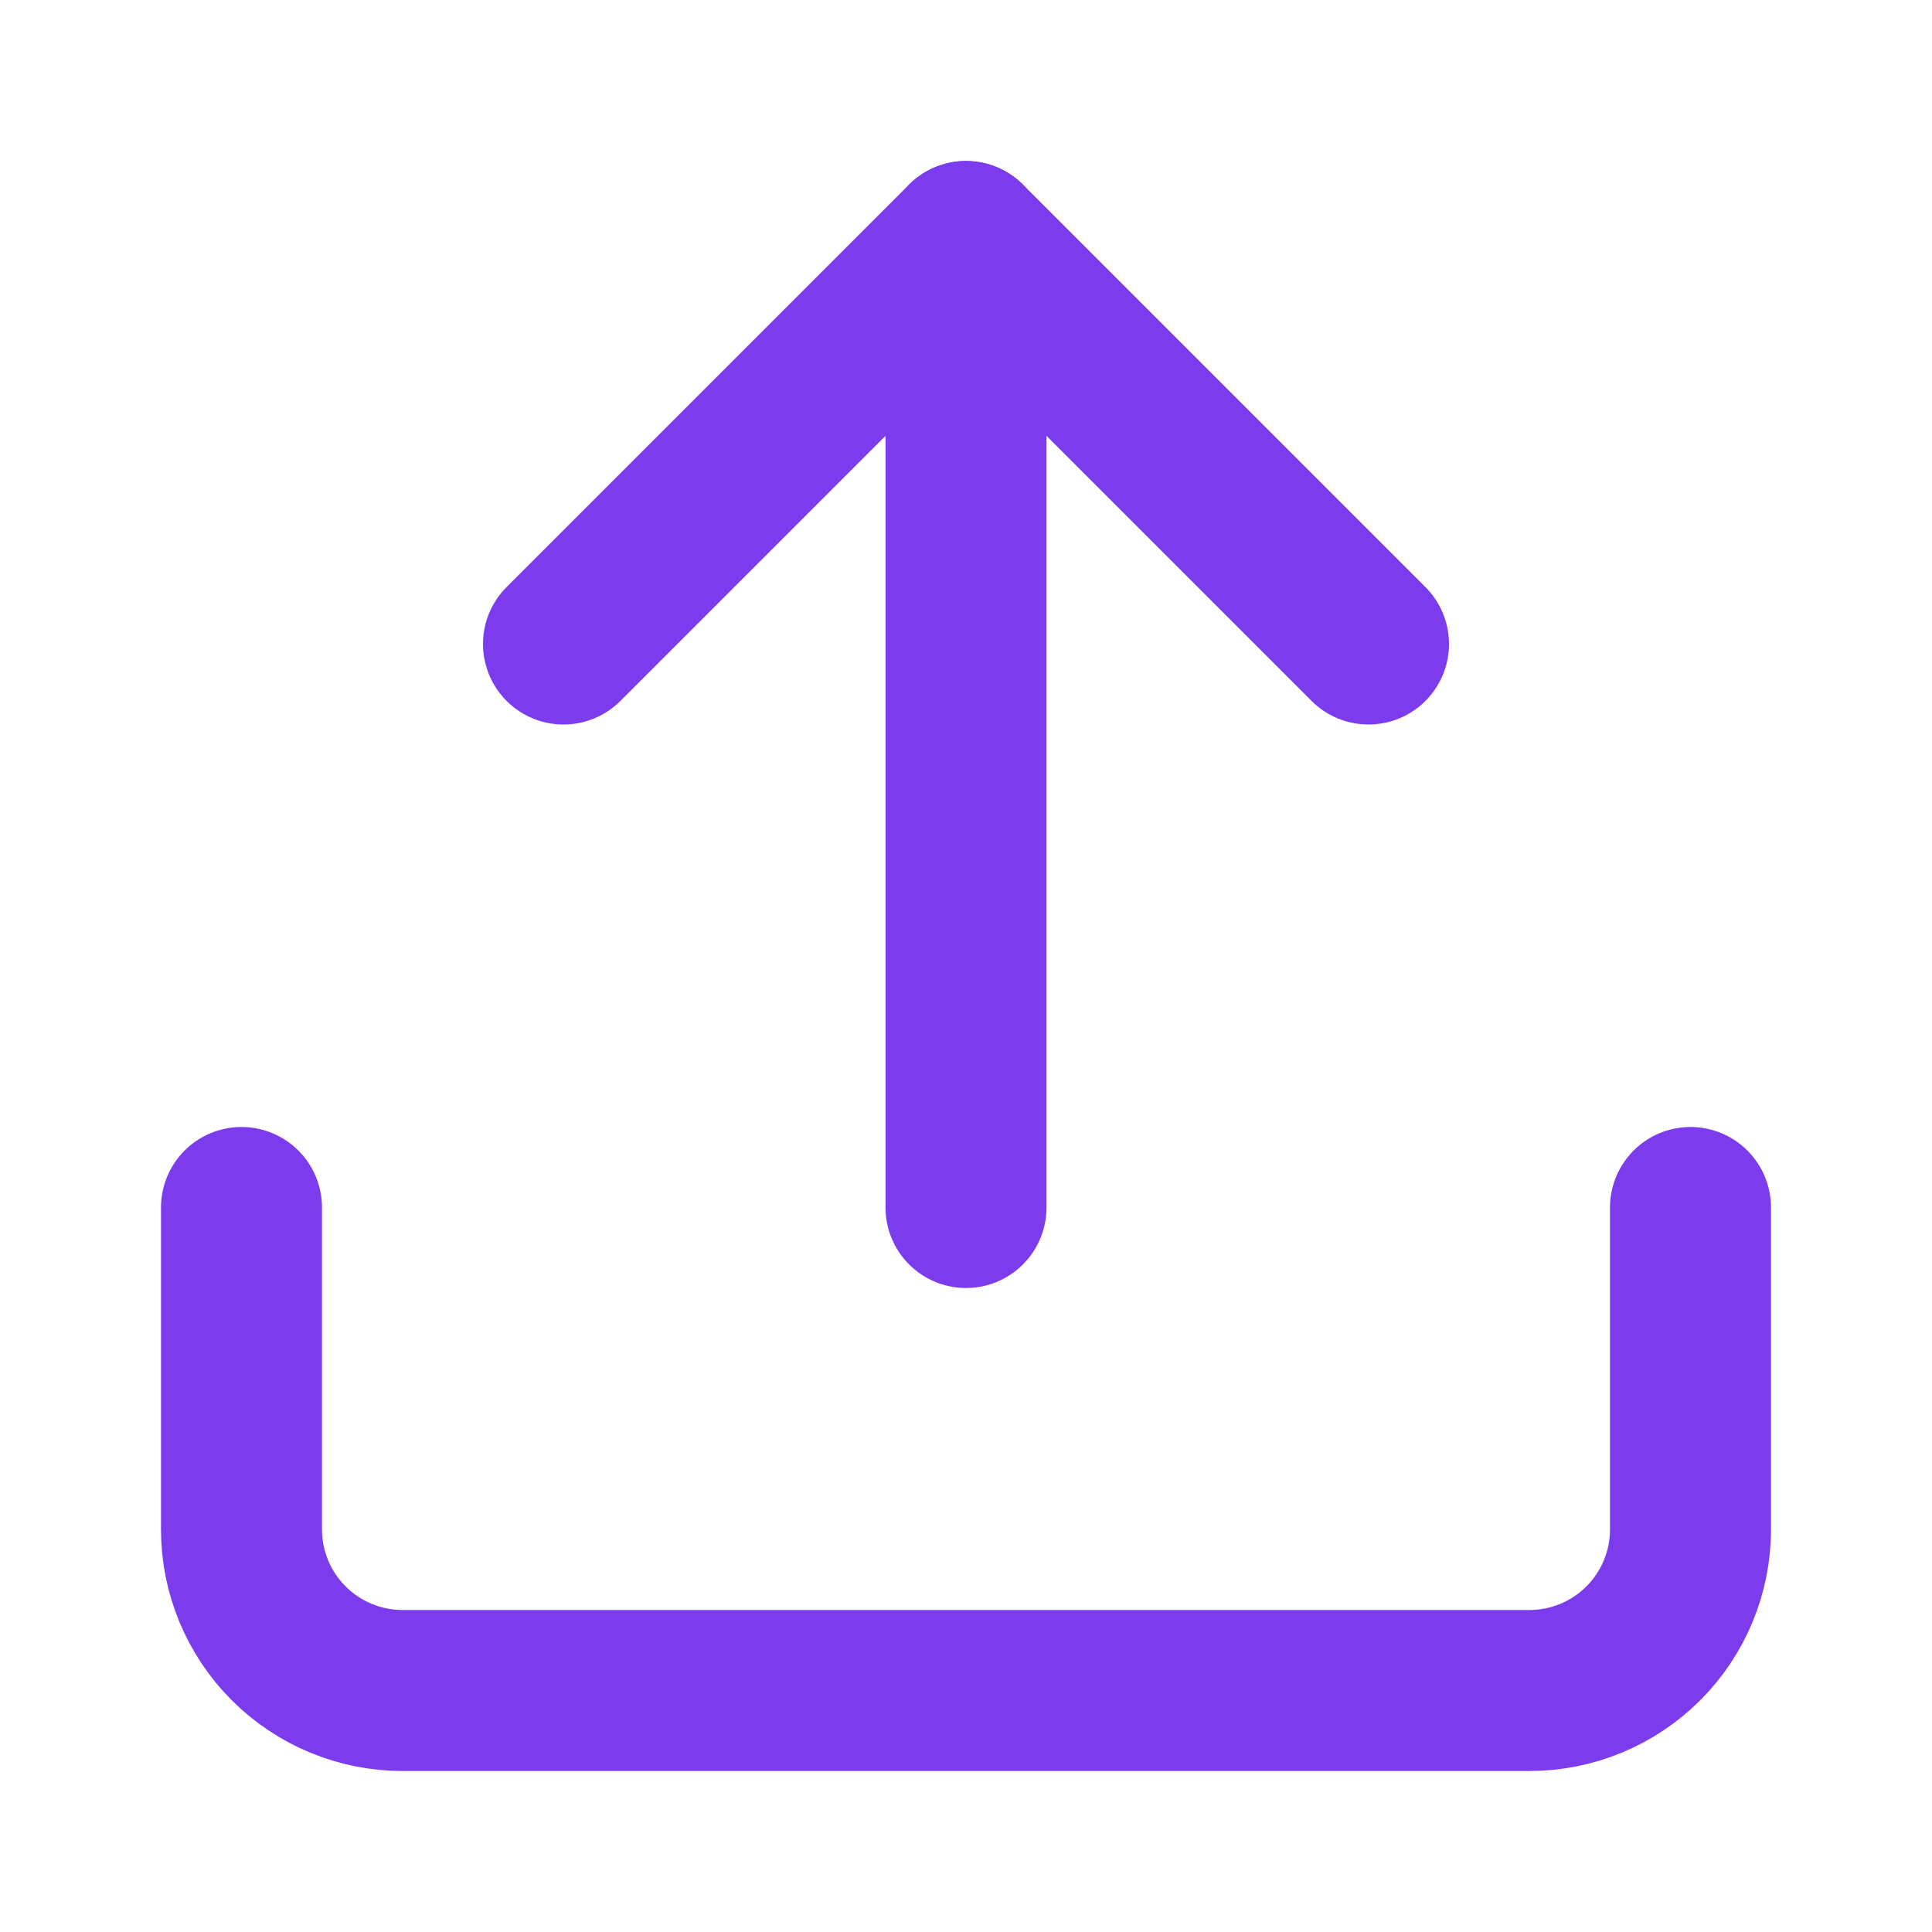
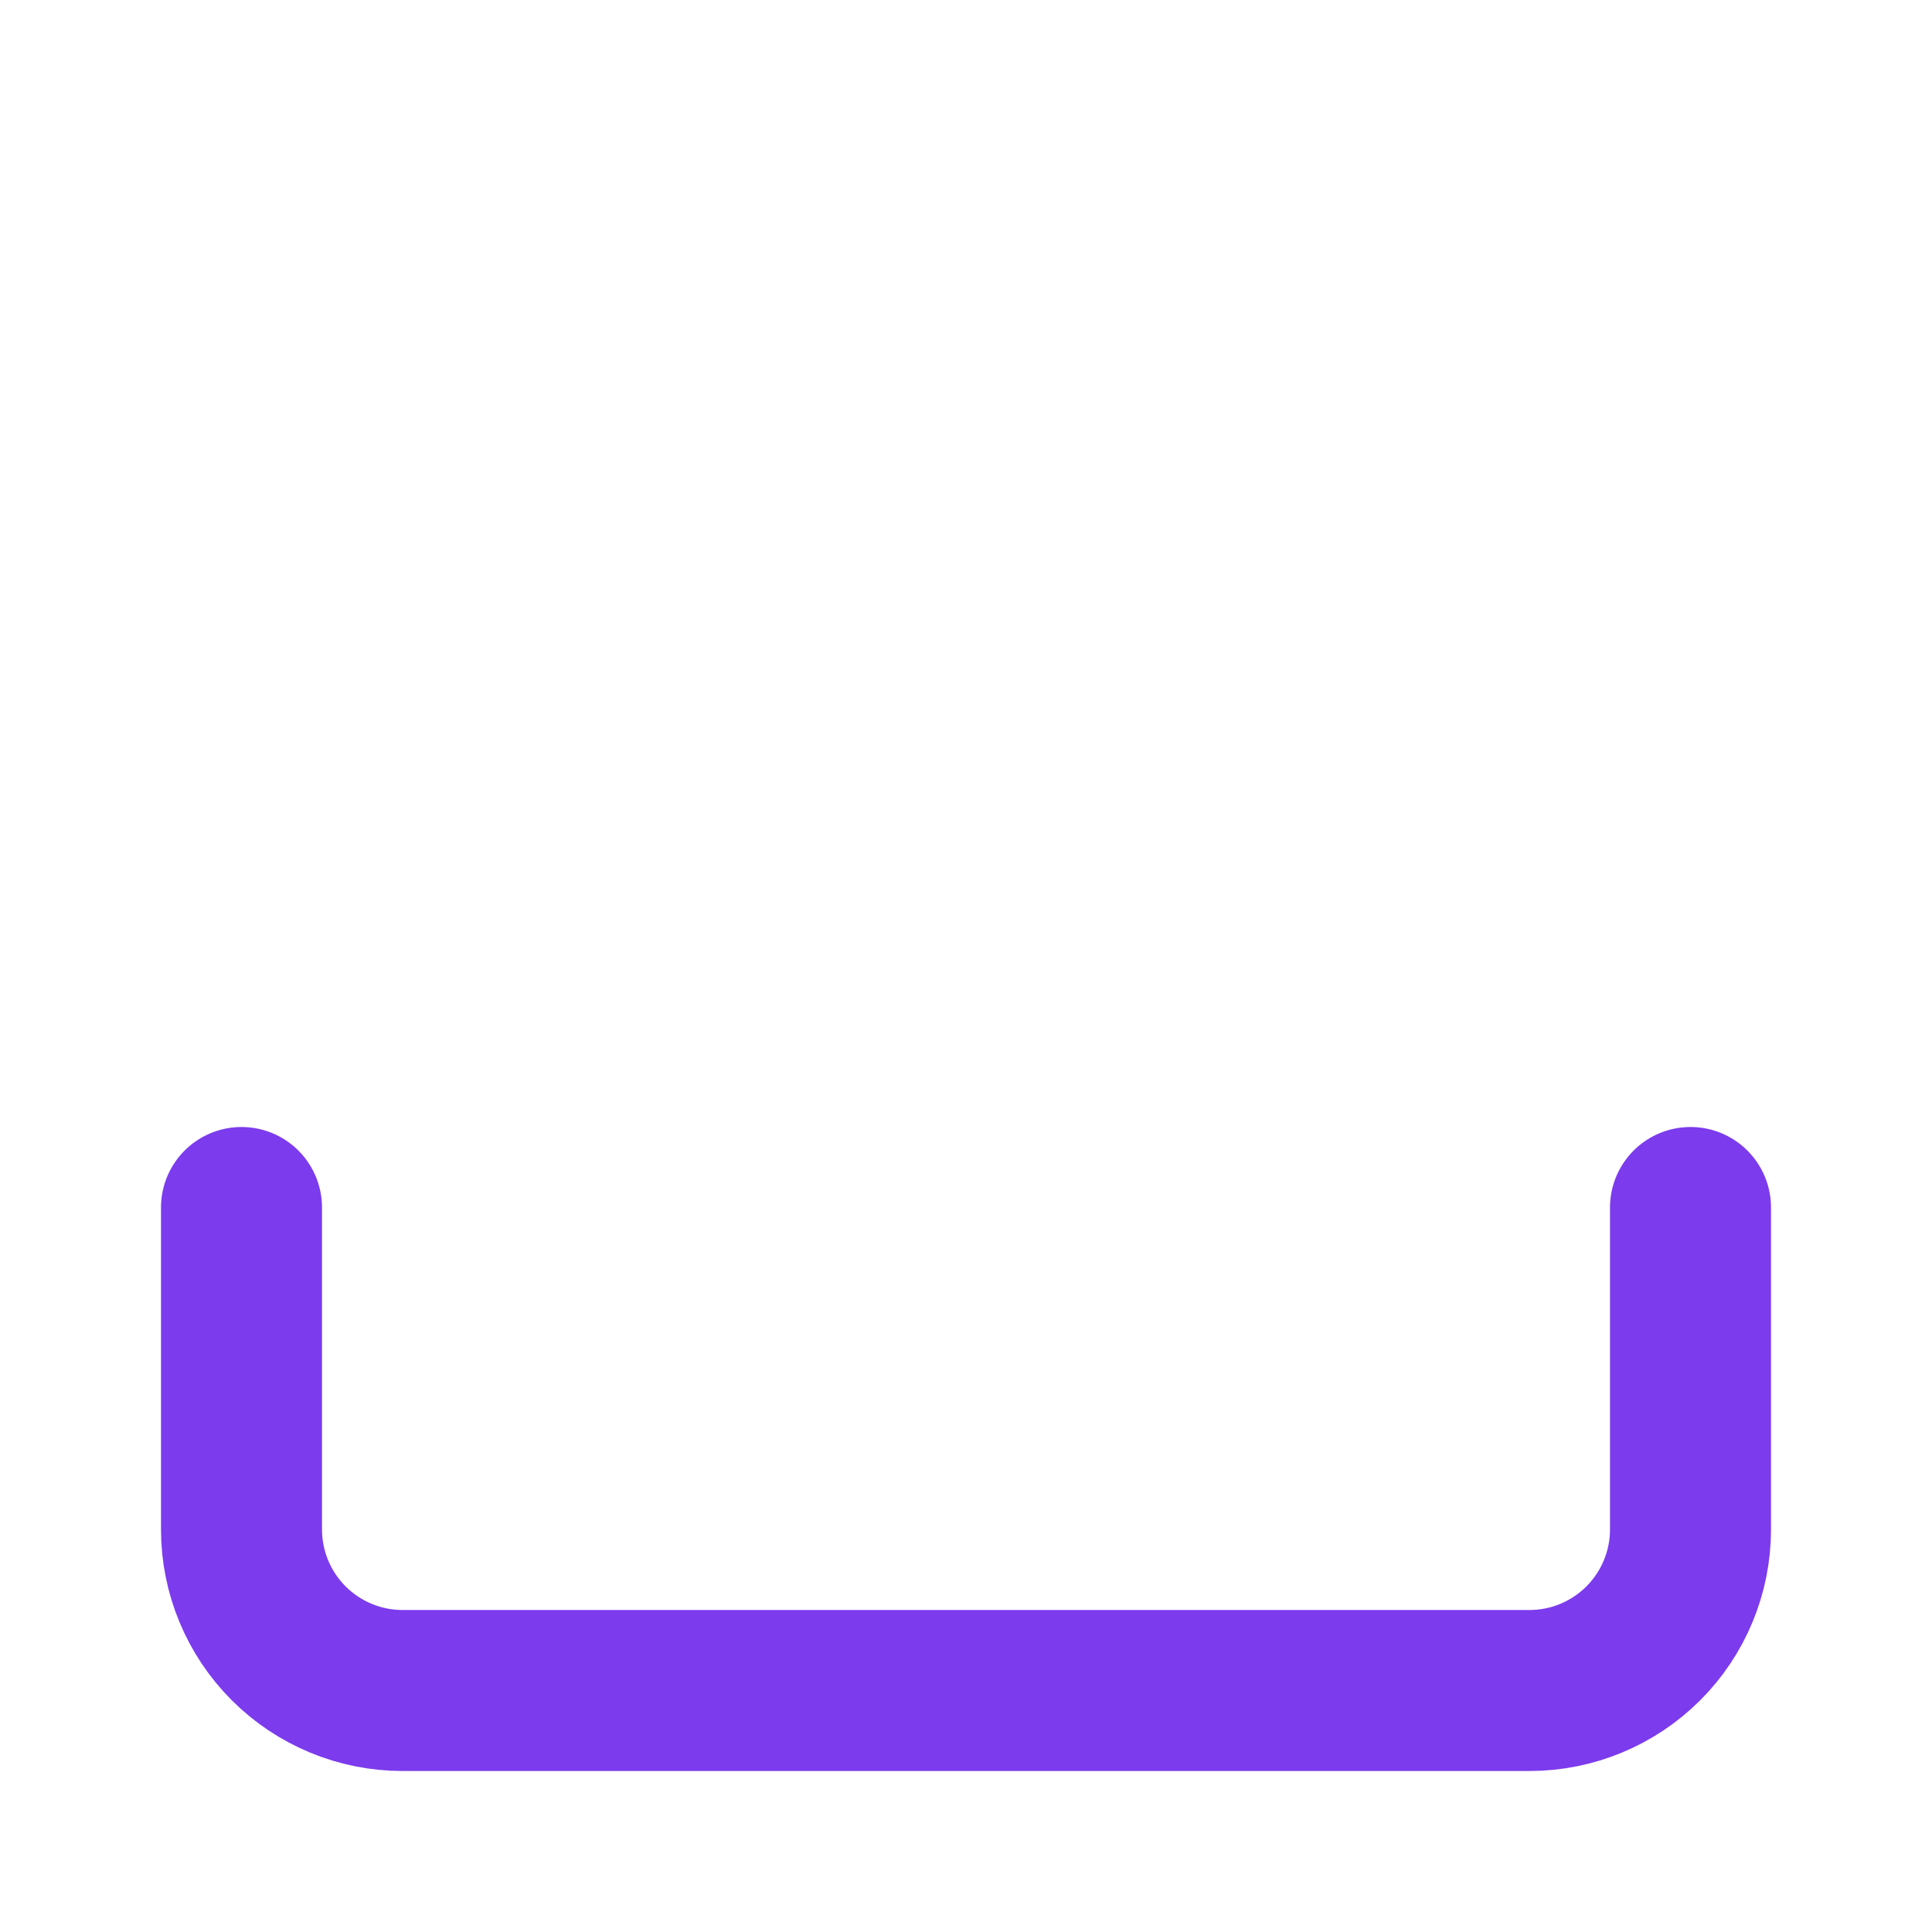
<svg xmlns="http://www.w3.org/2000/svg" width="24" height="24" viewBox="0 0 24 24" fill="none">
  <path d="M21 15V19C21 19.53 20.789 20.039 20.414 20.414C20.039 20.789 19.53 21 19 21H5C4.47 21 3.961 20.789 3.586 20.414C3.211 20.039 3 19.53 3 19V15" stroke="#7C3BED" stroke-width="2" stroke-linecap="round" stroke-linejoin="round" />
-   <path d="M17 8L12 3L7 8" stroke="#7C3BED" stroke-width="2" stroke-linecap="round" stroke-linejoin="round" />
-   <path d="M12 3V15" stroke="#7C3BED" stroke-width="2" stroke-linecap="round" stroke-linejoin="round" />
</svg>